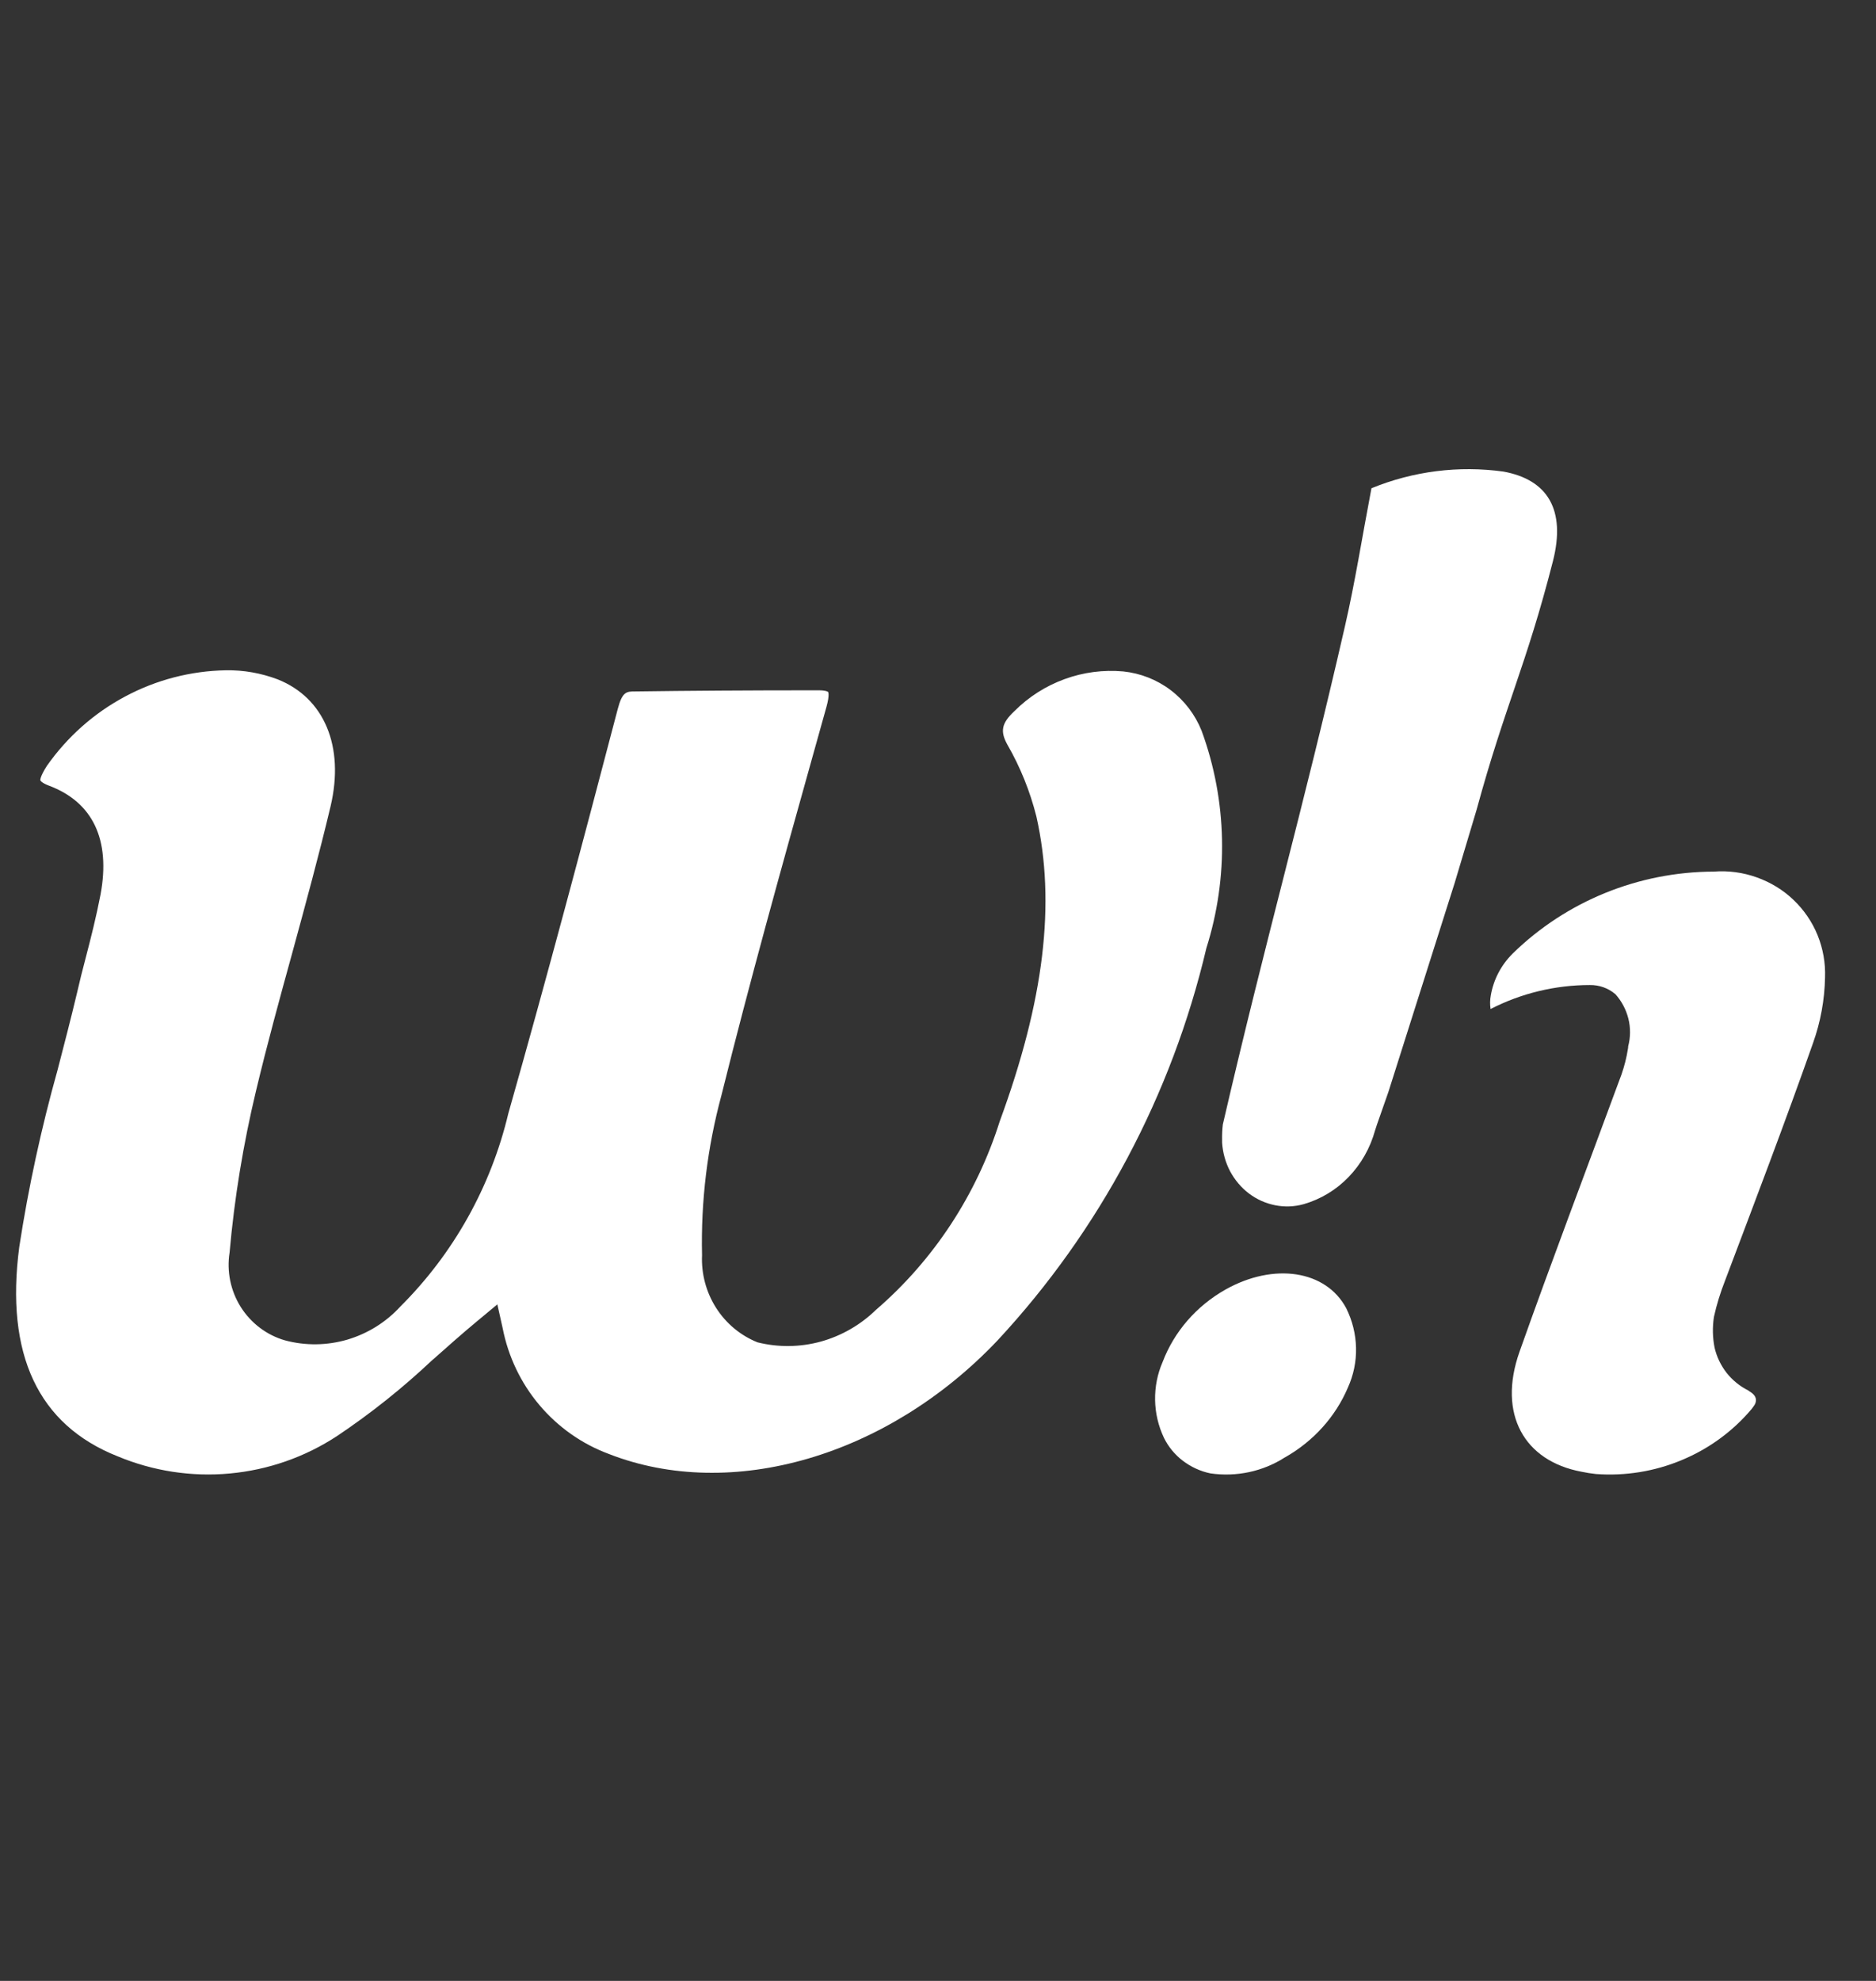
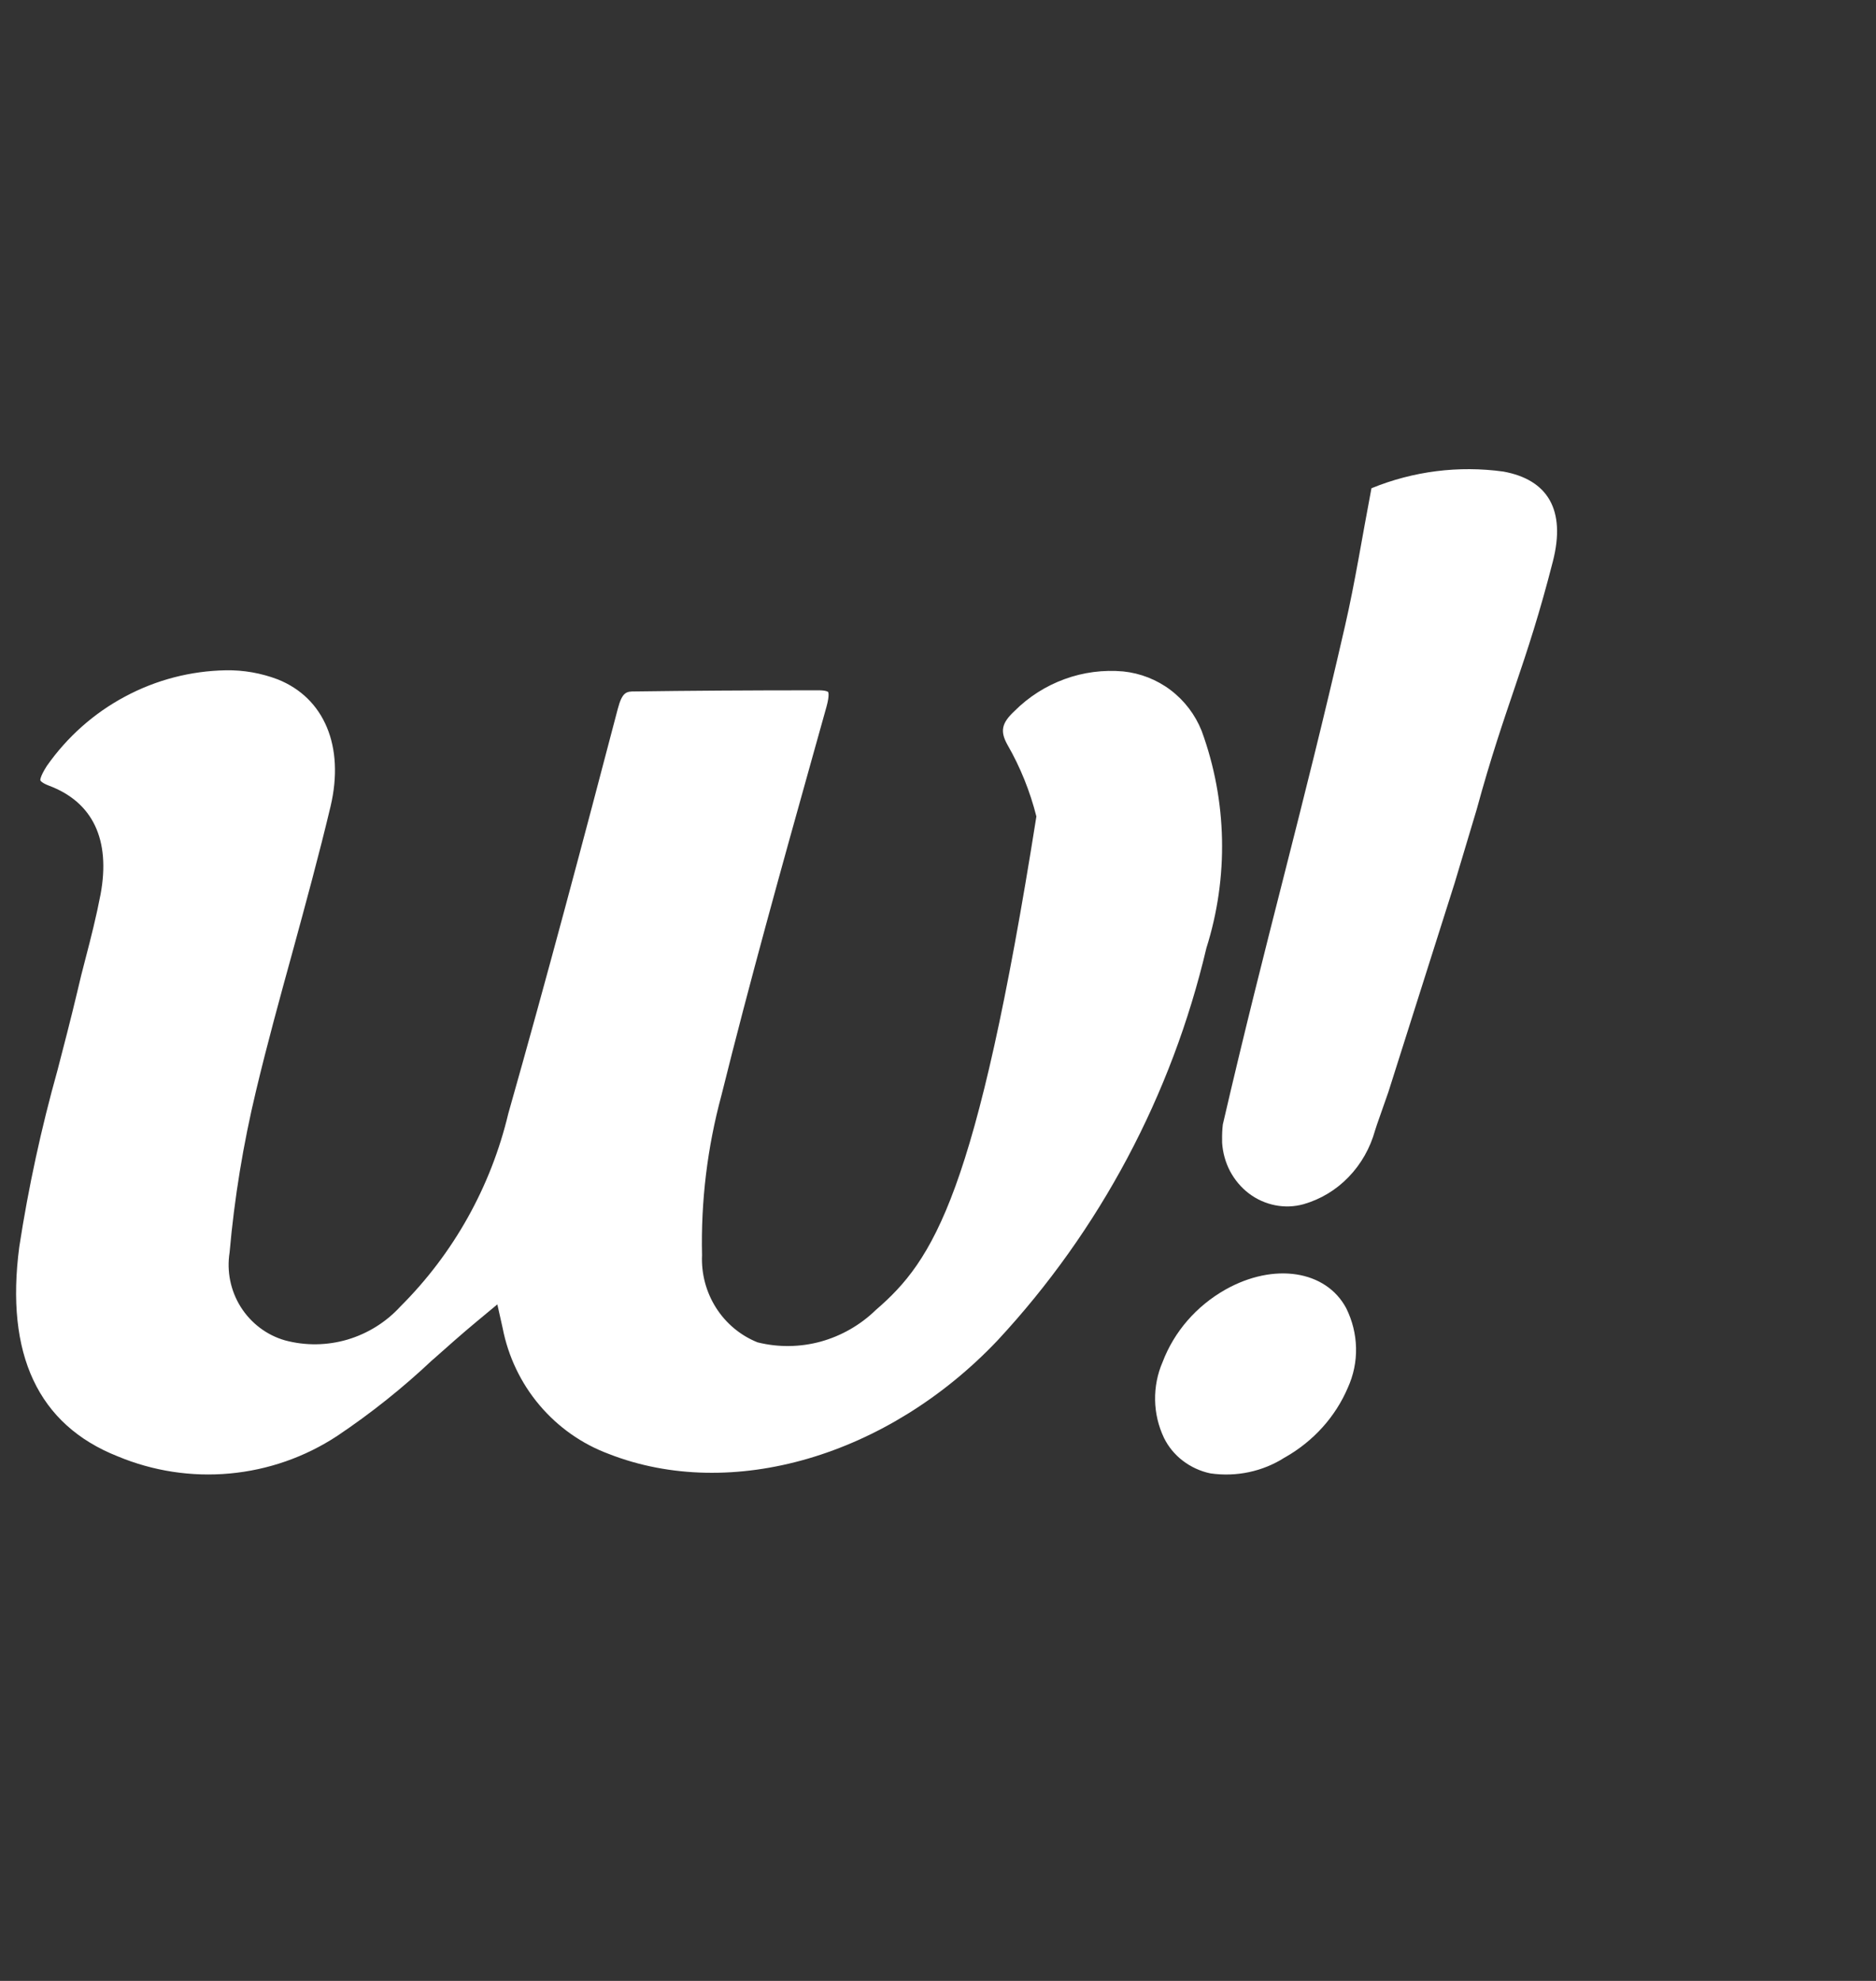
<svg xmlns="http://www.w3.org/2000/svg" width="18" height="19" viewBox="0 0 18 19" fill="none">
  <rect x="0" y="0" width="18" height="19" fill="#333333" stroke="none" />
  <g clip-path="url(#clip0_151_93)">
-     <path d="M11.575 9.094C11.79 8.414 11.775 7.681 11.53 7.011C11.468 6.855 11.365 6.72 11.232 6.619C11.1 6.519 10.942 6.457 10.777 6.44C10.586 6.423 10.394 6.448 10.214 6.514C10.033 6.58 9.87 6.684 9.734 6.82C9.61 6.936 9.594 7.013 9.666 7.143C9.79 7.358 9.883 7.59 9.944 7.831C10.131 8.664 10.019 9.594 9.592 10.756C9.37 11.459 8.959 12.086 8.403 12.565C8.255 12.709 8.073 12.813 7.875 12.868C7.677 12.922 7.468 12.925 7.268 12.875C7.104 12.809 6.965 12.693 6.87 12.543C6.775 12.393 6.728 12.217 6.736 12.039C6.724 11.522 6.787 11.005 6.922 10.506C7.192 9.42 7.497 8.326 7.793 7.269L7.93 6.779C7.962 6.663 7.946 6.638 7.946 6.637C7.946 6.637 7.93 6.621 7.855 6.621C7.152 6.621 6.609 6.625 6.093 6.632C6.012 6.632 5.971 6.633 5.927 6.801C5.604 8.033 5.253 9.357 4.877 10.681C4.71 11.383 4.351 12.024 3.842 12.531C3.704 12.682 3.528 12.791 3.333 12.849C3.138 12.906 2.931 12.909 2.734 12.856C2.559 12.806 2.408 12.691 2.31 12.536C2.212 12.38 2.174 12.194 2.203 12.012C2.249 11.491 2.334 10.974 2.456 10.465C2.563 10.016 2.686 9.569 2.805 9.137C2.931 8.675 3.061 8.2 3.172 7.733C3.307 7.16 3.112 6.694 2.664 6.516C2.505 6.456 2.337 6.426 2.167 6.429C1.83 6.435 1.498 6.521 1.2 6.681C0.901 6.84 0.644 7.069 0.449 7.347C0.381 7.454 0.387 7.483 0.387 7.484C0.387 7.485 0.395 7.507 0.468 7.535C0.891 7.693 1.062 8.054 0.965 8.578C0.925 8.787 0.873 8.993 0.821 9.192C0.792 9.301 0.765 9.41 0.74 9.519C0.68 9.772 0.612 10.033 0.552 10.264C0.396 10.821 0.273 11.387 0.185 11.959C0.049 12.99 0.366 13.666 1.128 13.968C1.468 14.11 1.838 14.167 2.205 14.133C2.573 14.099 2.926 13.976 3.235 13.773C3.559 13.556 3.865 13.312 4.149 13.044L4.159 13.036C4.292 12.918 4.43 12.795 4.571 12.678L4.772 12.511L4.823 12.739C4.876 13.011 4.997 13.265 5.175 13.476C5.354 13.688 5.582 13.849 5.84 13.945C7.017 14.406 8.517 13.969 9.572 12.856C10.553 11.8 11.243 10.503 11.575 9.094Z" fill="white" />
+     <path d="M11.575 9.094C11.79 8.414 11.775 7.681 11.53 7.011C11.468 6.855 11.365 6.72 11.232 6.619C11.1 6.519 10.942 6.457 10.777 6.44C10.586 6.423 10.394 6.448 10.214 6.514C10.033 6.58 9.87 6.684 9.734 6.82C9.61 6.936 9.594 7.013 9.666 7.143C9.79 7.358 9.883 7.59 9.944 7.831C9.37 11.459 8.959 12.086 8.403 12.565C8.255 12.709 8.073 12.813 7.875 12.868C7.677 12.922 7.468 12.925 7.268 12.875C7.104 12.809 6.965 12.693 6.87 12.543C6.775 12.393 6.728 12.217 6.736 12.039C6.724 11.522 6.787 11.005 6.922 10.506C7.192 9.42 7.497 8.326 7.793 7.269L7.93 6.779C7.962 6.663 7.946 6.638 7.946 6.637C7.946 6.637 7.93 6.621 7.855 6.621C7.152 6.621 6.609 6.625 6.093 6.632C6.012 6.632 5.971 6.633 5.927 6.801C5.604 8.033 5.253 9.357 4.877 10.681C4.71 11.383 4.351 12.024 3.842 12.531C3.704 12.682 3.528 12.791 3.333 12.849C3.138 12.906 2.931 12.909 2.734 12.856C2.559 12.806 2.408 12.691 2.31 12.536C2.212 12.38 2.174 12.194 2.203 12.012C2.249 11.491 2.334 10.974 2.456 10.465C2.563 10.016 2.686 9.569 2.805 9.137C2.931 8.675 3.061 8.2 3.172 7.733C3.307 7.16 3.112 6.694 2.664 6.516C2.505 6.456 2.337 6.426 2.167 6.429C1.83 6.435 1.498 6.521 1.2 6.681C0.901 6.84 0.644 7.069 0.449 7.347C0.381 7.454 0.387 7.483 0.387 7.484C0.387 7.485 0.395 7.507 0.468 7.535C0.891 7.693 1.062 8.054 0.965 8.578C0.925 8.787 0.873 8.993 0.821 9.192C0.792 9.301 0.765 9.41 0.74 9.519C0.68 9.772 0.612 10.033 0.552 10.264C0.396 10.821 0.273 11.387 0.185 11.959C0.049 12.99 0.366 13.666 1.128 13.968C1.468 14.11 1.838 14.167 2.205 14.133C2.573 14.099 2.926 13.976 3.235 13.773C3.559 13.556 3.865 13.312 4.149 13.044L4.159 13.036C4.292 12.918 4.43 12.795 4.571 12.678L4.772 12.511L4.823 12.739C4.876 13.011 4.997 13.265 5.175 13.476C5.354 13.688 5.582 13.849 5.84 13.945C7.017 14.406 8.517 13.969 9.572 12.856C10.553 11.8 11.243 10.503 11.575 9.094Z" fill="white" />
    <path d="M11.758 12.369C11.479 12.527 11.266 12.772 11.155 13.064C11.105 13.179 11.081 13.303 11.083 13.428C11.085 13.554 11.114 13.677 11.168 13.791C11.21 13.877 11.272 13.952 11.349 14.011C11.427 14.07 11.517 14.112 11.614 14.132C11.863 14.168 12.117 14.114 12.326 13.98L12.332 13.977C12.602 13.823 12.813 13.59 12.932 13.311C12.987 13.19 13.014 13.06 13.011 12.928C13.008 12.796 12.976 12.667 12.917 12.548C12.723 12.184 12.224 12.107 11.758 12.369" fill="white" />
    <path d="M14.168 7.766C14.441 6.765 14.644 6.386 14.9 5.383C15.026 4.89 14.85 4.6 14.424 4.523C13.996 4.464 13.56 4.519 13.159 4.683C13.07 5.148 13.003 5.578 12.905 6.005C12.492 7.806 12.15 8.985 11.733 10.785C11.727 10.835 11.725 10.885 11.726 10.935V10.959C11.732 11.055 11.758 11.149 11.802 11.233C11.847 11.317 11.908 11.39 11.983 11.447C12.058 11.504 12.144 11.542 12.234 11.56C12.325 11.578 12.418 11.575 12.508 11.55C12.671 11.503 12.82 11.414 12.94 11.289C13.06 11.165 13.147 11.011 13.194 10.841L13.213 10.783L13.321 10.475L13.958 8.467L14.168 7.766Z" fill="white" />
-     <path d="M16.79 13.348C16.785 13.344 16.779 13.341 16.775 13.337C16.693 13.296 16.622 13.238 16.566 13.167C16.511 13.096 16.471 13.013 16.451 12.925C16.432 12.829 16.43 12.729 16.445 12.631C16.471 12.513 16.507 12.397 16.551 12.285C16.838 11.525 17.127 10.767 17.396 10.004C17.468 9.802 17.507 9.59 17.511 9.375C17.516 9.237 17.492 9.1 17.44 8.971C17.388 8.843 17.309 8.727 17.208 8.631C17.108 8.535 16.987 8.462 16.855 8.415C16.723 8.368 16.583 8.349 16.443 8.36C15.721 8.362 15.028 8.644 14.515 9.145C14.404 9.255 14.33 9.395 14.304 9.548C14.296 9.591 14.295 9.635 14.302 9.678C14.596 9.527 14.923 9.448 15.255 9.448C15.344 9.447 15.43 9.477 15.497 9.534H15.498C15.559 9.601 15.602 9.683 15.624 9.77C15.646 9.858 15.645 9.95 15.622 10.037C15.622 10.045 15.622 10.052 15.62 10.059C15.607 10.143 15.586 10.225 15.558 10.306L15.523 10.4C15.208 11.255 14.883 12.109 14.579 12.967C14.368 13.565 14.626 14.014 15.174 14.116C15.22 14.126 15.266 14.133 15.312 14.138C15.594 14.159 15.877 14.113 16.137 14.004C16.397 13.896 16.627 13.728 16.807 13.514C16.819 13.499 16.825 13.489 16.833 13.478C16.84 13.467 16.881 13.402 16.79 13.348" fill="white" />
  </g>
  <defs>
    <clipPath id="clip0_151_93">
      <rect width="18" height="18" fill="white" transform="translate(0 0.5)" />
    </clipPath>
  </defs>
</svg>